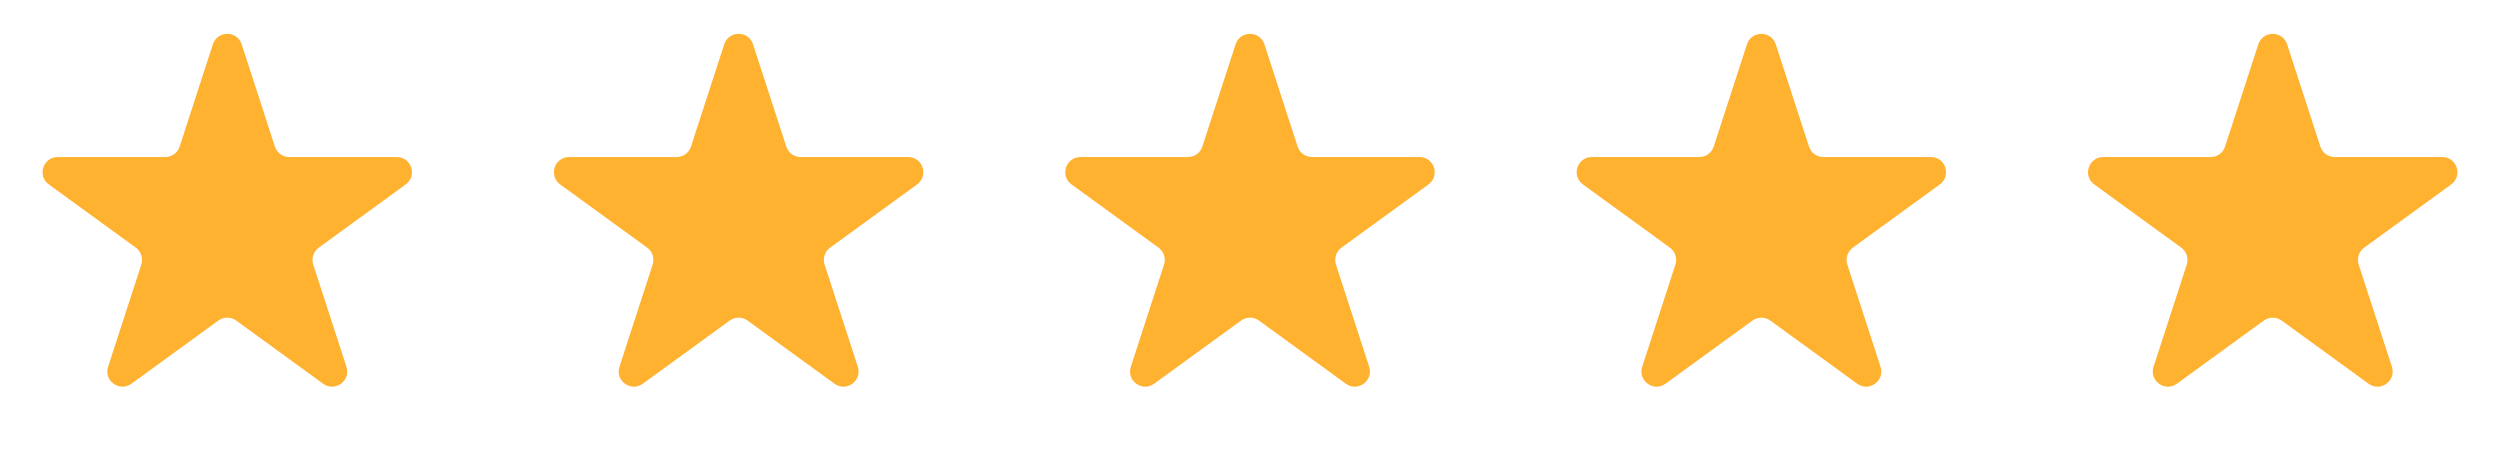
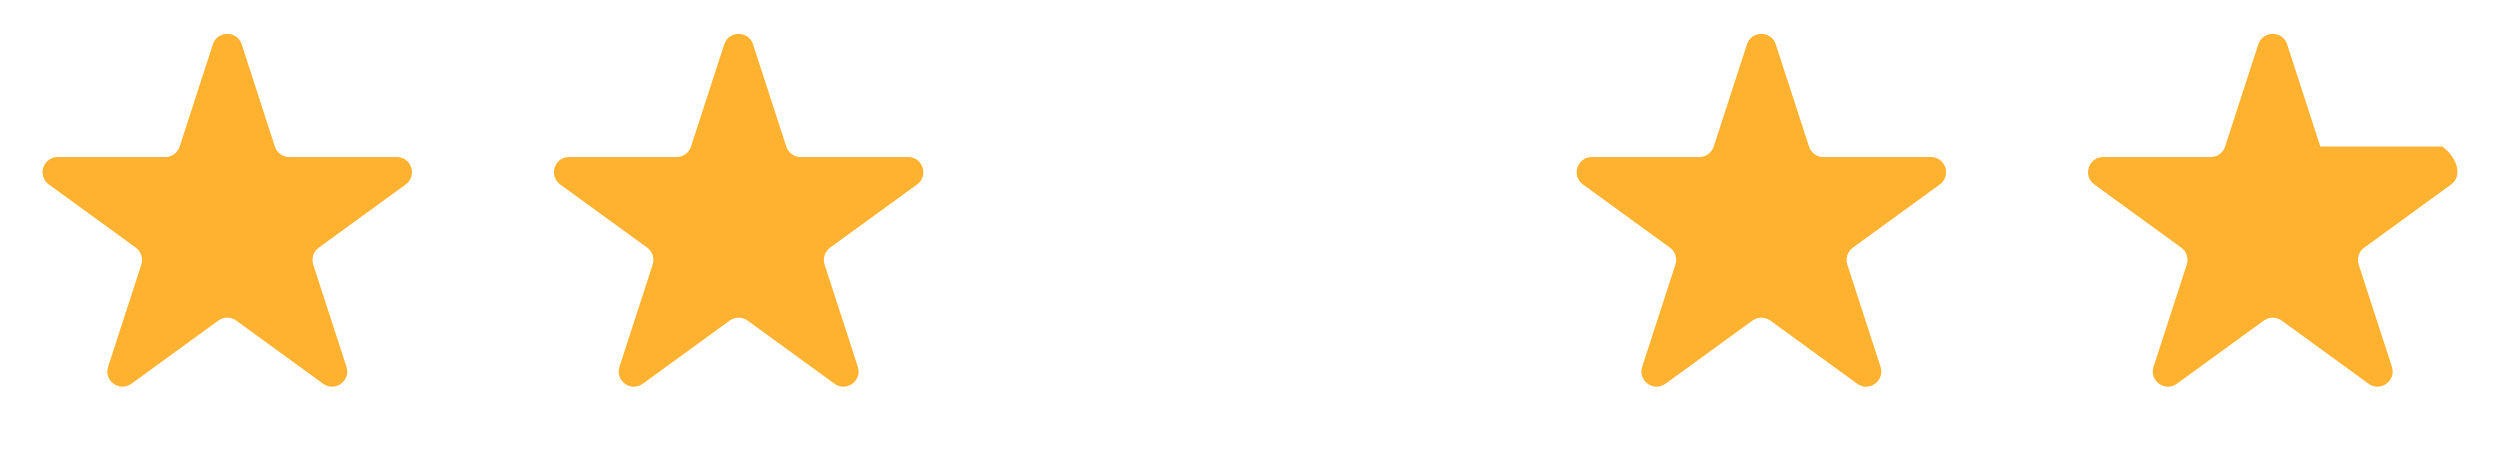
<svg xmlns="http://www.w3.org/2000/svg" width="110" height="20" viewBox="0 0 110 20" fill="none">
  <path d="M9.366 1.951C9.566 1.337 10.434 1.337 10.634 1.951L12.095 6.449C12.185 6.724 12.441 6.91 12.729 6.91H17.459C18.105 6.91 18.373 7.736 17.851 8.116L14.025 10.896C13.791 11.065 13.693 11.366 13.782 11.641L15.244 16.139C15.443 16.753 14.74 17.264 14.218 16.884L10.392 14.104C10.158 13.935 9.842 13.935 9.608 14.104L5.782 16.884C5.26 17.264 4.557 16.753 4.756 16.139L6.218 11.641C6.307 11.366 6.209 11.065 5.975 10.896L2.149 8.116C1.627 7.736 1.895 6.91 2.541 6.91H7.271C7.559 6.91 7.815 6.724 7.905 6.449L9.366 1.951Z" fill="#FFB130" />
  <path d="M31.866 1.951C32.066 1.337 32.934 1.337 33.134 1.951L34.596 6.449C34.685 6.724 34.941 6.91 35.23 6.91H39.959C40.605 6.91 40.873 7.736 40.351 8.116L36.525 10.896C36.291 11.065 36.193 11.366 36.282 11.641L37.744 16.139C37.943 16.753 37.24 17.264 36.718 16.884L32.892 14.104C32.658 13.935 32.342 13.935 32.108 14.104L28.282 16.884C27.76 17.264 27.057 16.753 27.256 16.139L28.718 11.641C28.807 11.366 28.709 11.065 28.475 10.896L24.649 8.116C24.127 7.736 24.395 6.91 25.041 6.91H29.77C30.059 6.91 30.315 6.724 30.404 6.449L31.866 1.951Z" fill="#FFB130" />
-   <path d="M54.366 1.951C54.566 1.337 55.434 1.337 55.634 1.951L57.096 6.449C57.185 6.724 57.441 6.91 57.73 6.91H62.459C63.105 6.91 63.373 7.736 62.851 8.116L59.025 10.896C58.791 11.065 58.693 11.366 58.782 11.641L60.244 16.139C60.443 16.753 59.74 17.264 59.218 16.884L55.392 14.104C55.158 13.935 54.842 13.935 54.608 14.104L50.782 16.884C50.26 17.264 49.557 16.753 49.756 16.139L51.218 11.641C51.307 11.366 51.209 11.065 50.975 10.896L47.149 8.116C46.627 7.736 46.895 6.91 47.541 6.91H52.27C52.559 6.91 52.815 6.724 52.904 6.449L54.366 1.951Z" fill="#FFB130" />
  <path d="M76.866 1.951C77.066 1.337 77.934 1.337 78.134 1.951L79.596 6.449C79.685 6.724 79.941 6.91 80.23 6.91H84.959C85.605 6.91 85.873 7.736 85.351 8.116L81.525 10.896C81.291 11.065 81.193 11.366 81.282 11.641L82.744 16.139C82.943 16.753 82.24 17.264 81.718 16.884L77.892 14.104C77.658 13.935 77.342 13.935 77.108 14.104L73.282 16.884C72.76 17.264 72.057 16.753 72.256 16.139L73.718 11.641C73.807 11.366 73.709 11.065 73.475 10.896L69.649 8.116C69.127 7.736 69.395 6.91 70.041 6.91H74.77C75.059 6.91 75.315 6.724 75.404 6.449L76.866 1.951Z" fill="#FFB130" />
-   <path d="M99.366 1.951C99.566 1.337 100.434 1.337 100.634 1.951L102.095 6.449C102.185 6.724 102.441 6.91 102.73 6.91H107.459C108.105 6.91 108.373 7.736 107.851 8.116L104.025 10.896C103.791 11.065 103.693 11.366 103.782 11.641L105.244 16.139C105.443 16.753 104.74 17.264 104.218 16.884L100.392 14.104C100.158 13.935 99.842 13.935 99.608 14.104L95.782 16.884C95.26 17.264 94.557 16.753 94.756 16.139L96.218 11.641C96.307 11.366 96.209 11.065 95.975 10.896L92.149 8.116C91.627 7.736 91.895 6.91 92.541 6.91H97.27C97.559 6.91 97.815 6.724 97.904 6.449L99.366 1.951Z" fill="#FFB130" />
+   <path d="M99.366 1.951C99.566 1.337 100.434 1.337 100.634 1.951L102.095 6.449H107.459C108.105 6.91 108.373 7.736 107.851 8.116L104.025 10.896C103.791 11.065 103.693 11.366 103.782 11.641L105.244 16.139C105.443 16.753 104.74 17.264 104.218 16.884L100.392 14.104C100.158 13.935 99.842 13.935 99.608 14.104L95.782 16.884C95.26 17.264 94.557 16.753 94.756 16.139L96.218 11.641C96.307 11.366 96.209 11.065 95.975 10.896L92.149 8.116C91.627 7.736 91.895 6.91 92.541 6.91H97.27C97.559 6.91 97.815 6.724 97.904 6.449L99.366 1.951Z" fill="#FFB130" />
</svg>